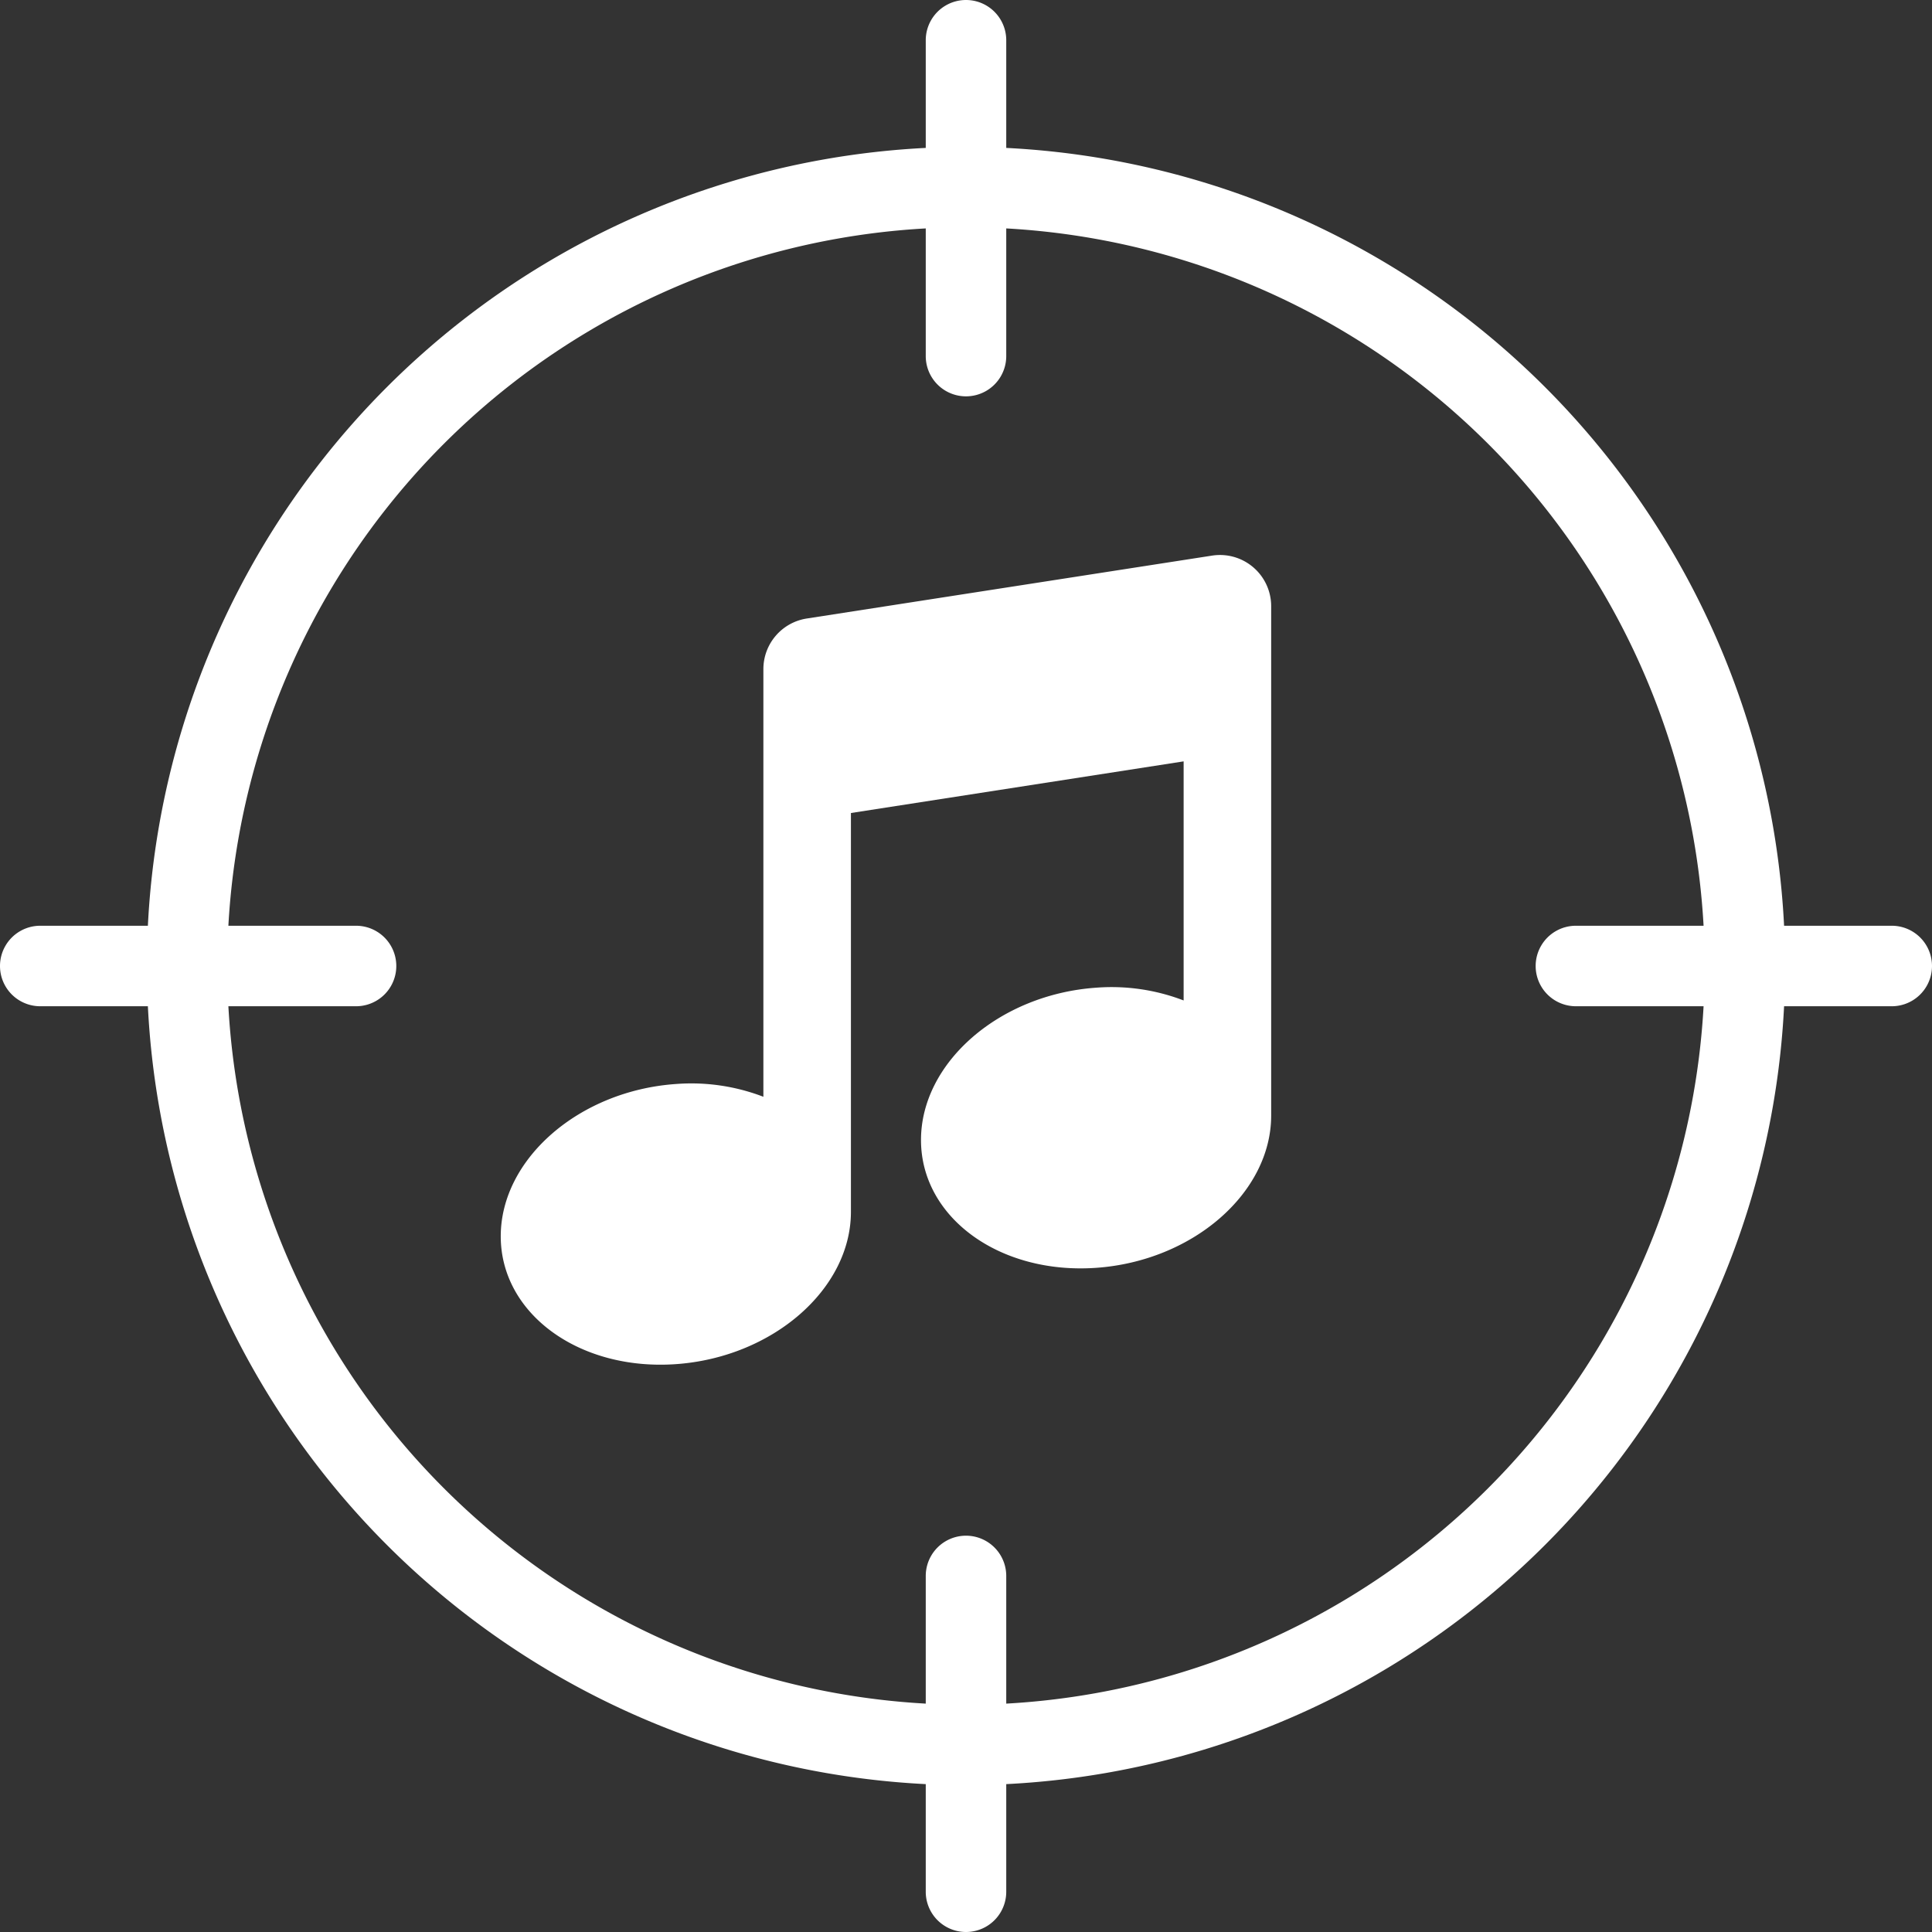
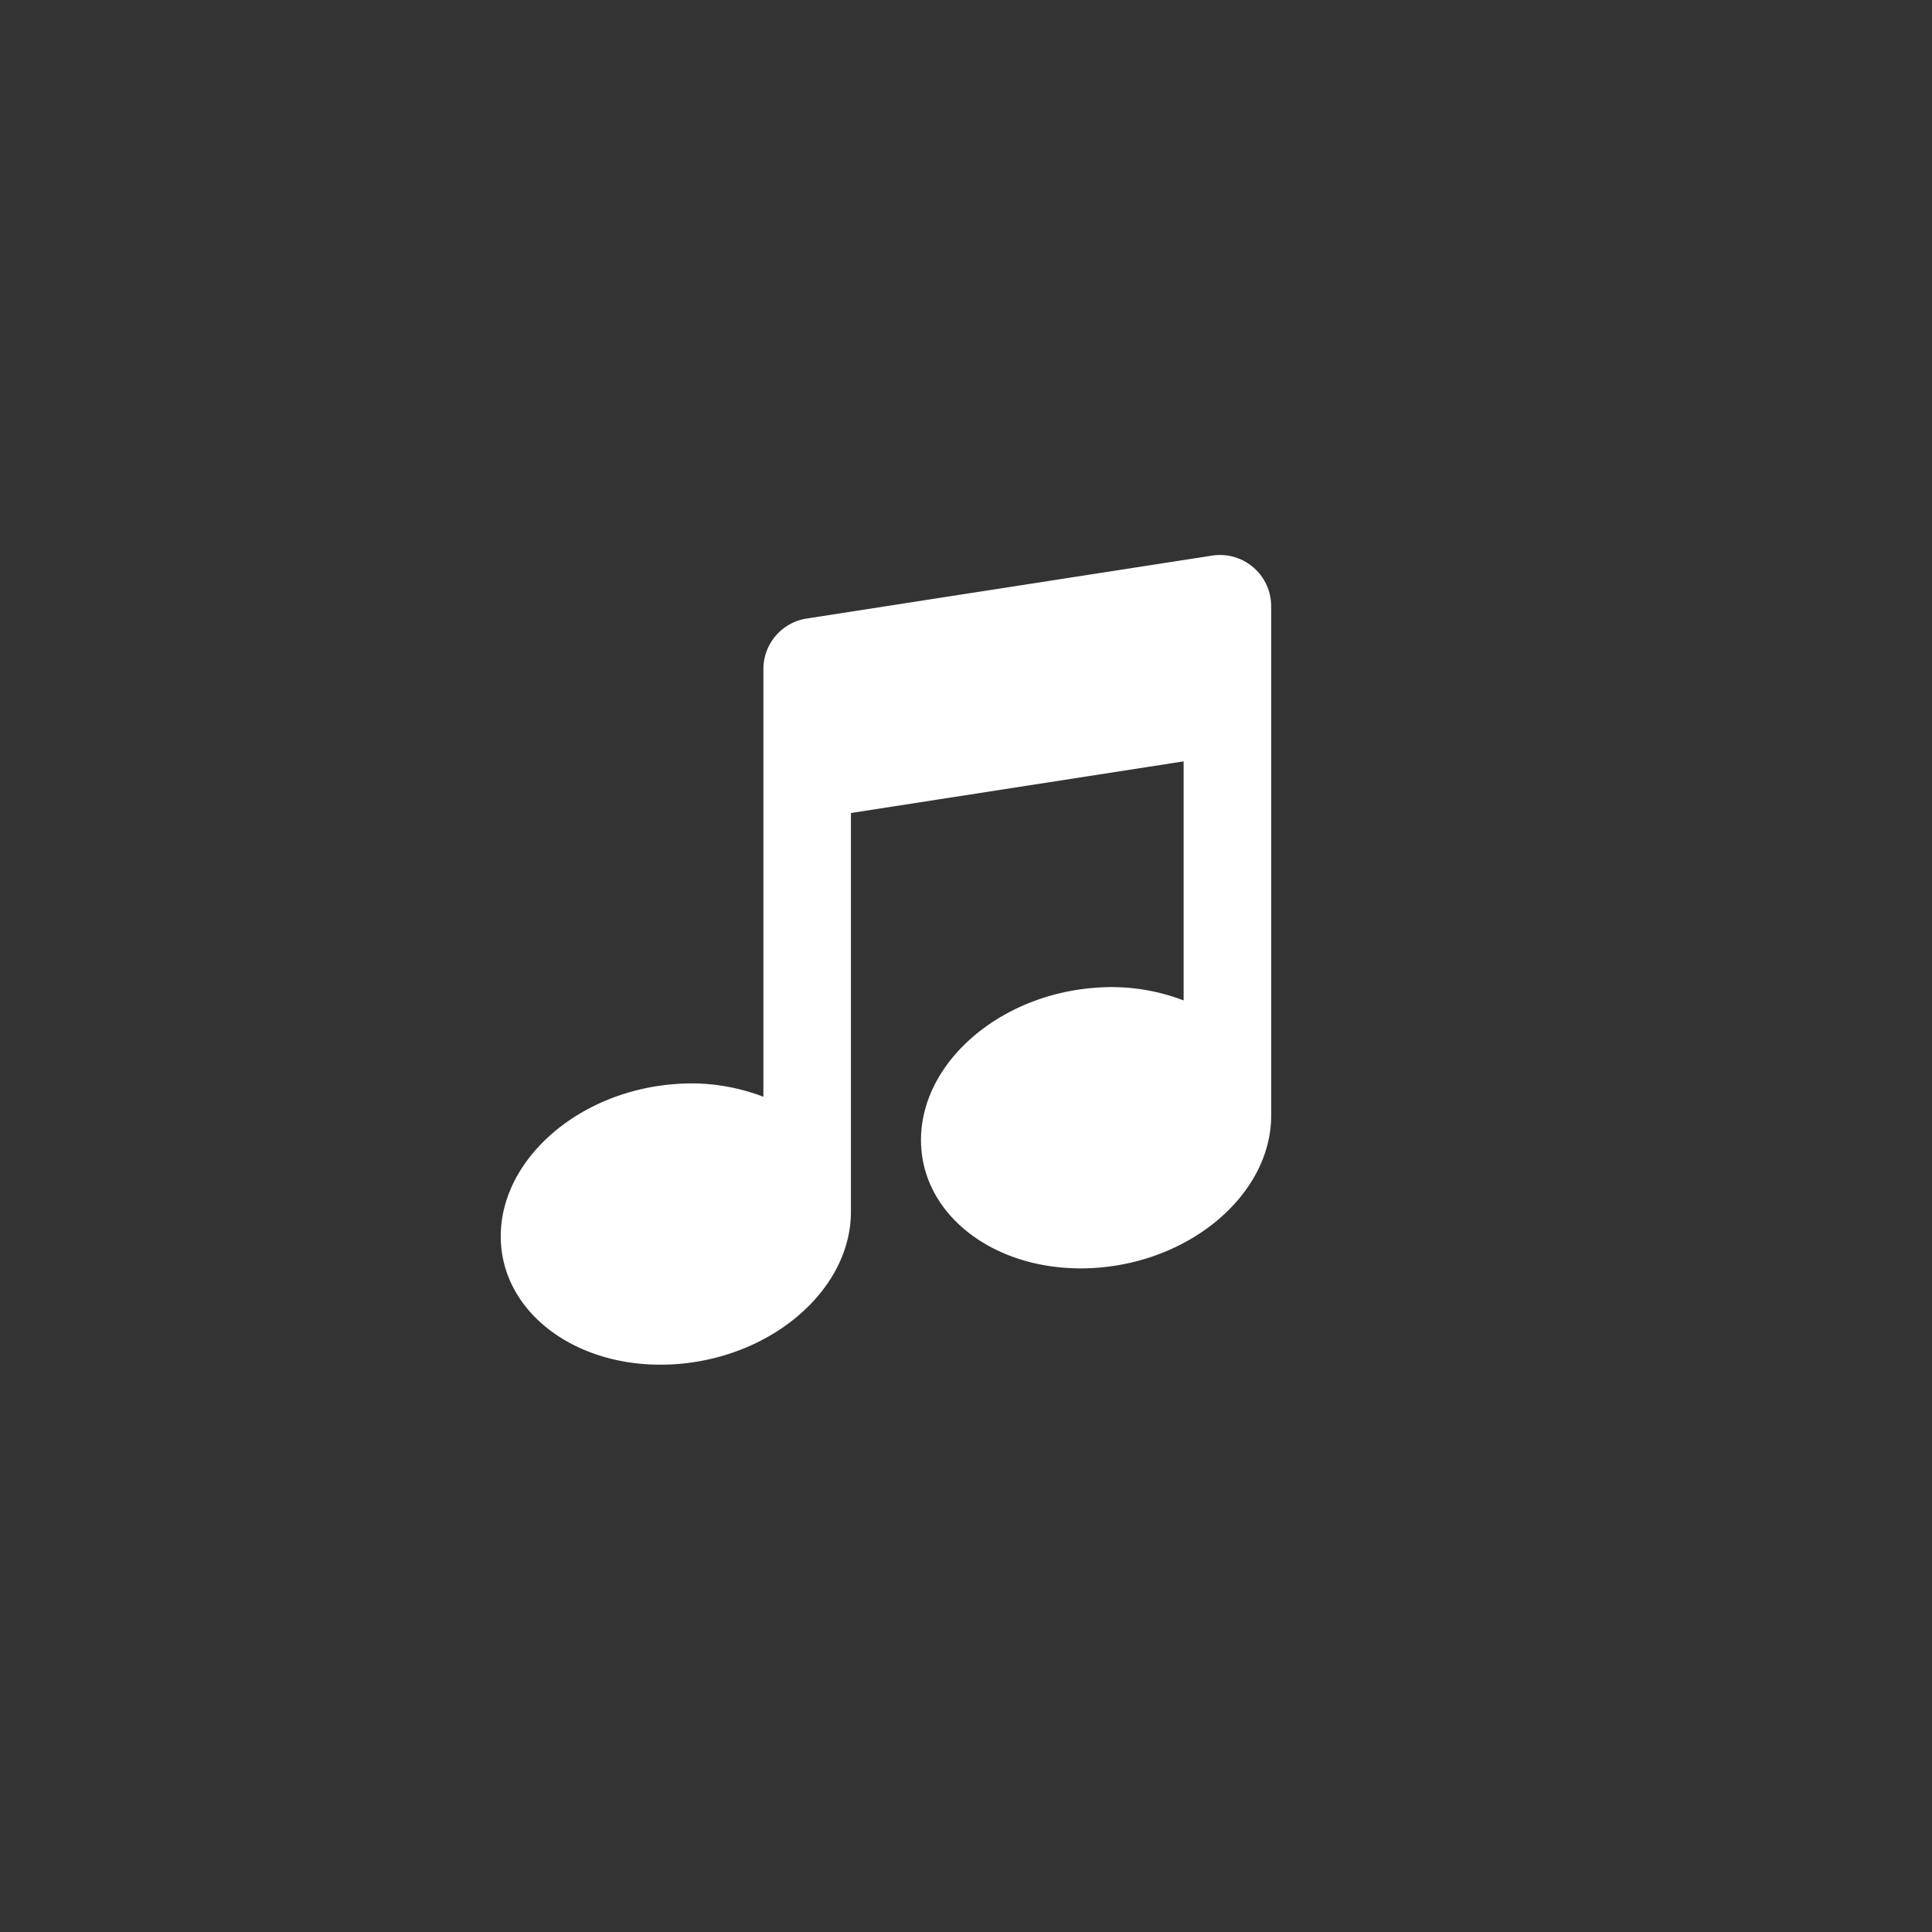
<svg xmlns="http://www.w3.org/2000/svg" id="Lager_1" data-name="Lager 1" viewBox="0 0 48 48">
  <rect x="0" y="0" width="48" height="48" fill="#333333" stroke="none" />
  <defs>
    <style>
      .cls-1 {
        fill: #fff;
      }
    </style>
  </defs>
  <g>
    <path class="cls-1" d="M30.114,13.804,20.043,15.367a1.272,1.272,0,0,0-1.077,1.257V27.249a4.991,4.991,0,0,0-2.175-.317c-2.403.168-4.35,1.862-4.35,3.784s1.948,3.344,4.35,3.176c2.403-.168,4.35-1.862,4.35-3.785V20.199l8.266-1.283V24.856a4.99,4.99,0,0,0-2.175-.317c-2.403.168-4.35,1.862-4.35,3.784s1.948,3.344,4.35,3.176c2.403-.168,4.35-1.862,4.35-3.784V15.061A1.272,1.272,0,0,0,30.114,13.804Z" />
-     <path class="cls-1" d="M47,23H44.325A20.369,20.369,0,0,0,25,3.675V1a1,1,0,0,0-2,0V3.675A20.369,20.369,0,0,0,3.674,23H1a1,1,0,0,0,0,2H3.674A20.369,20.369,0,0,0,23,44.326V47a1,1,0,0,0,2,0V44.326A20.369,20.369,0,0,0,44.325,25H47a1,1,0,0,0,0-2ZM25,42.326v-3.172a1,1,0,0,0-2,0v3.172A18.371,18.371,0,0,1,5.674,25h3.172a1,1,0,0,0,0-2h-3.172A18.371,18.371,0,0,1,23,5.675v3.172a1,1,0,0,0,2,0v-3.172A18.371,18.371,0,0,1,42.325,23h-3.172a1,1,0,0,0,0,2h3.172A18.371,18.371,0,0,1,25,42.326Z" />
  </g>
</svg>